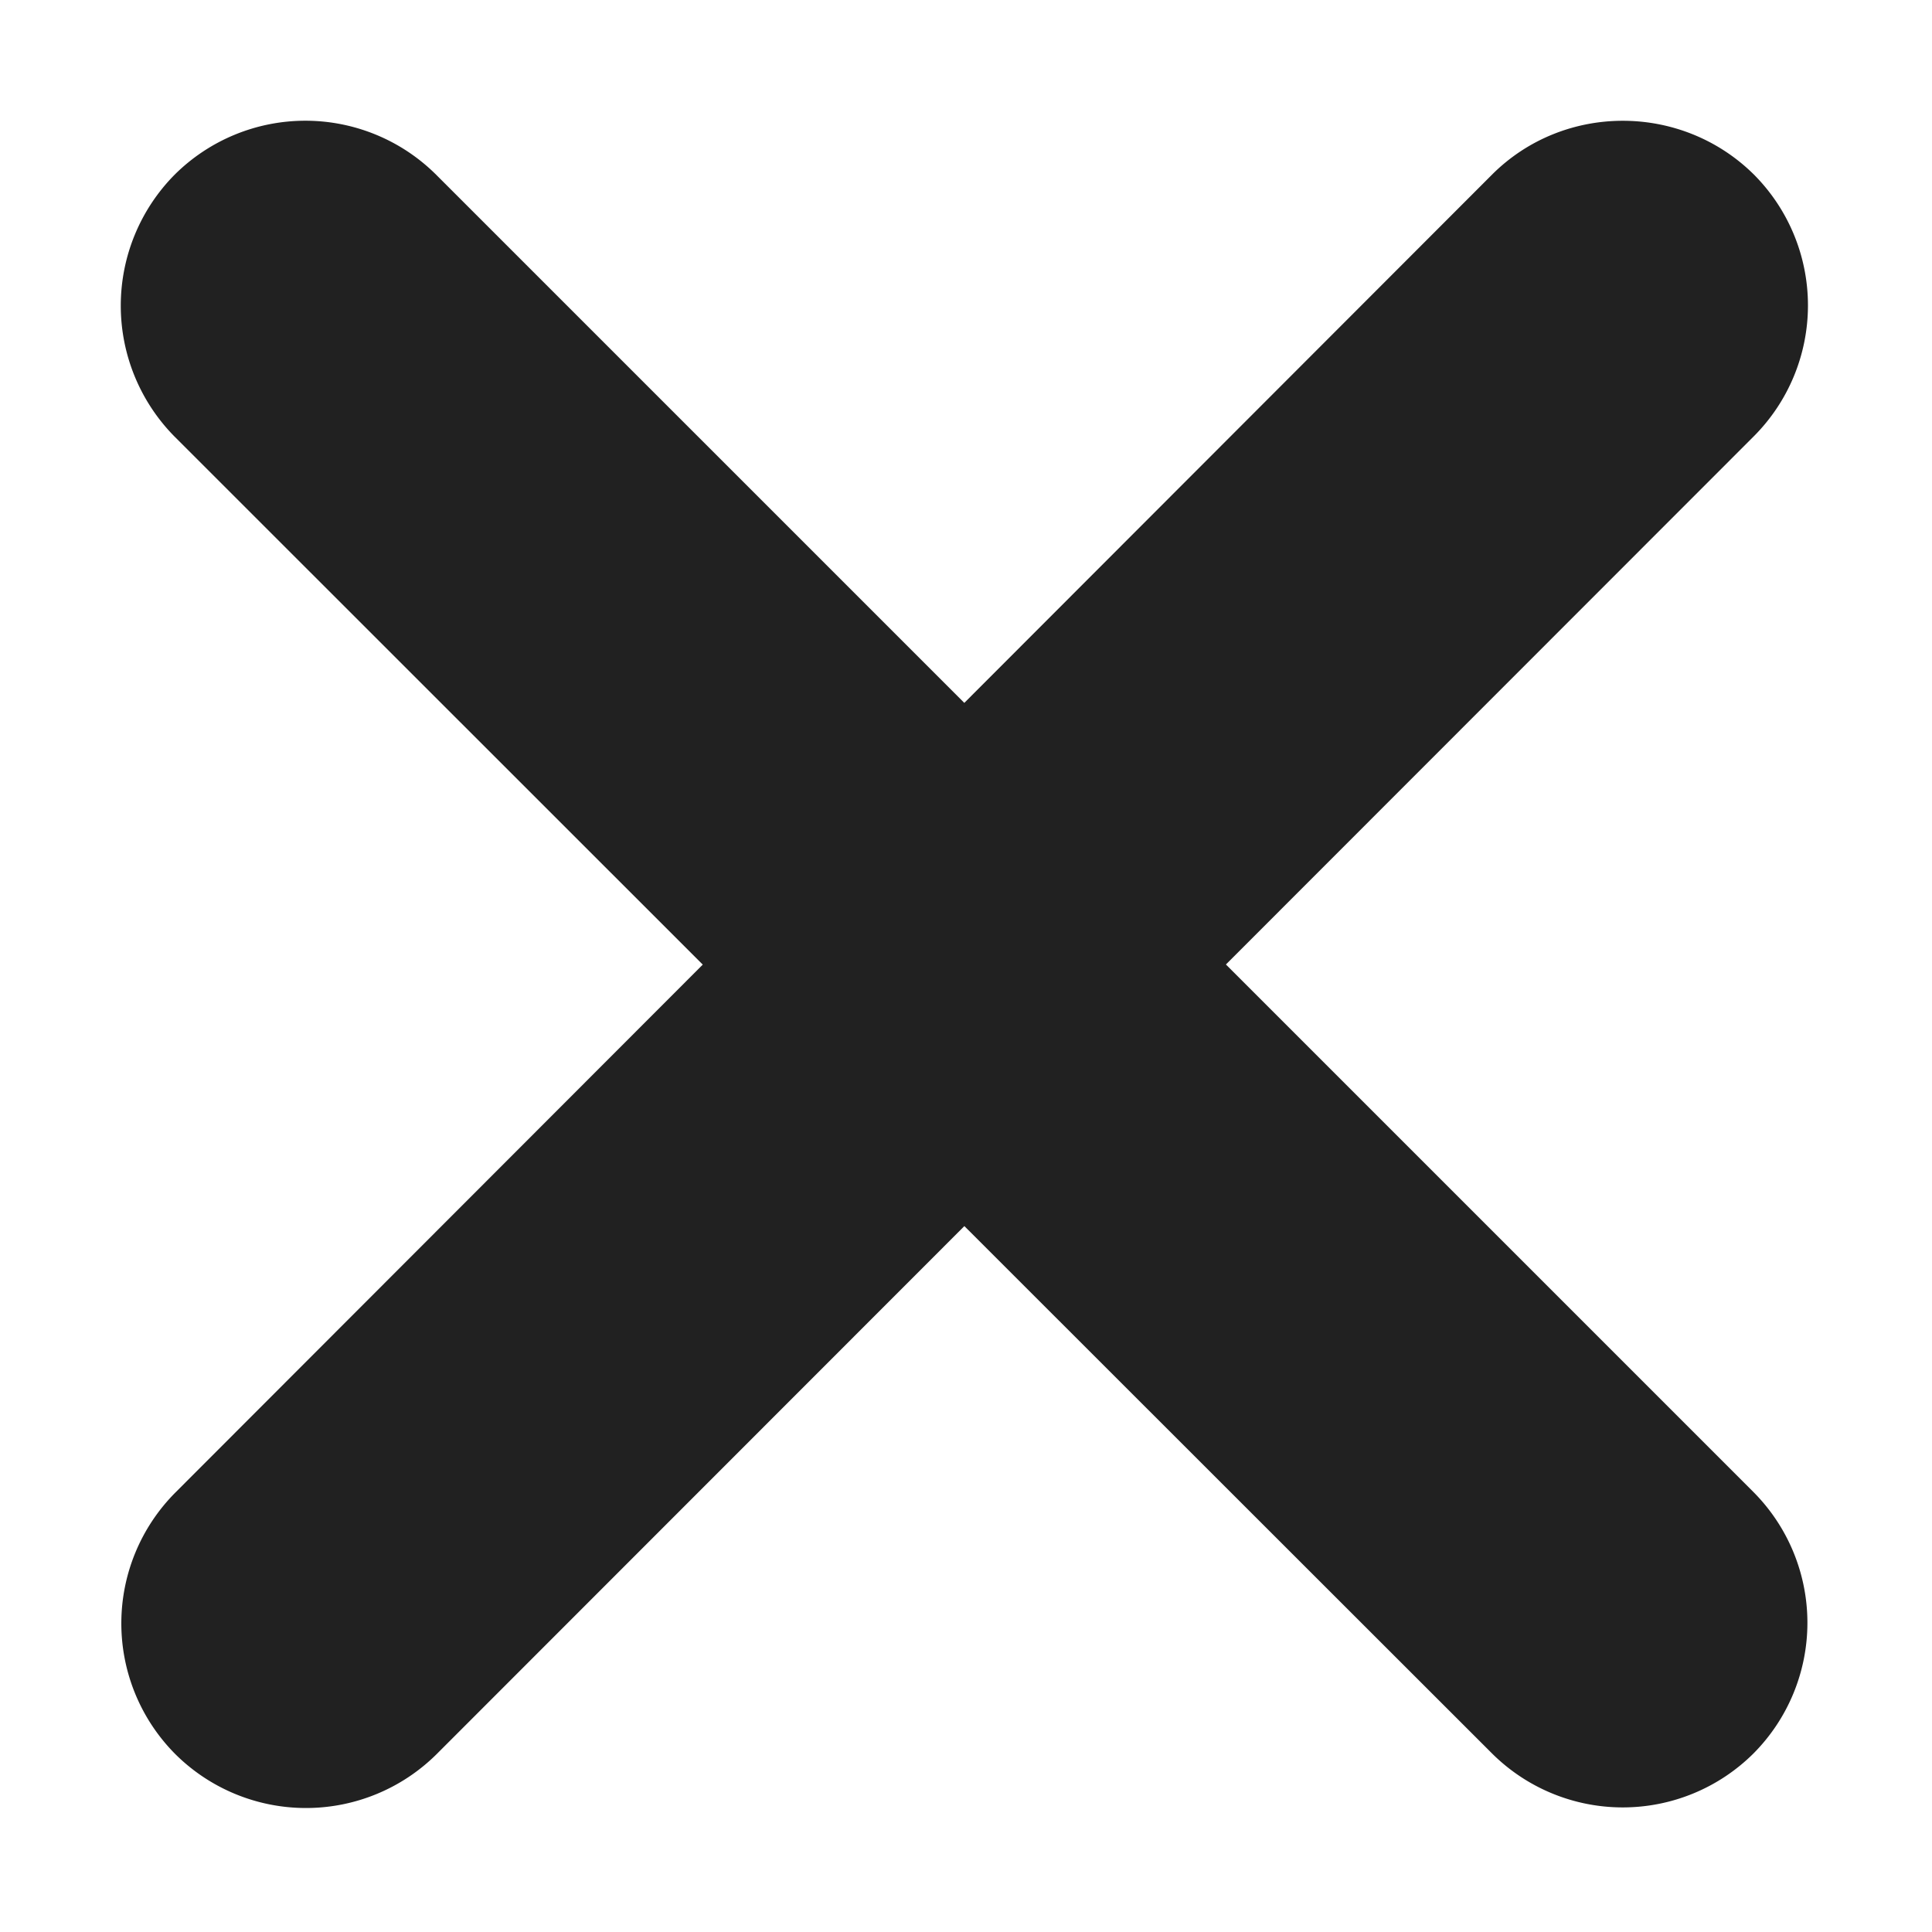
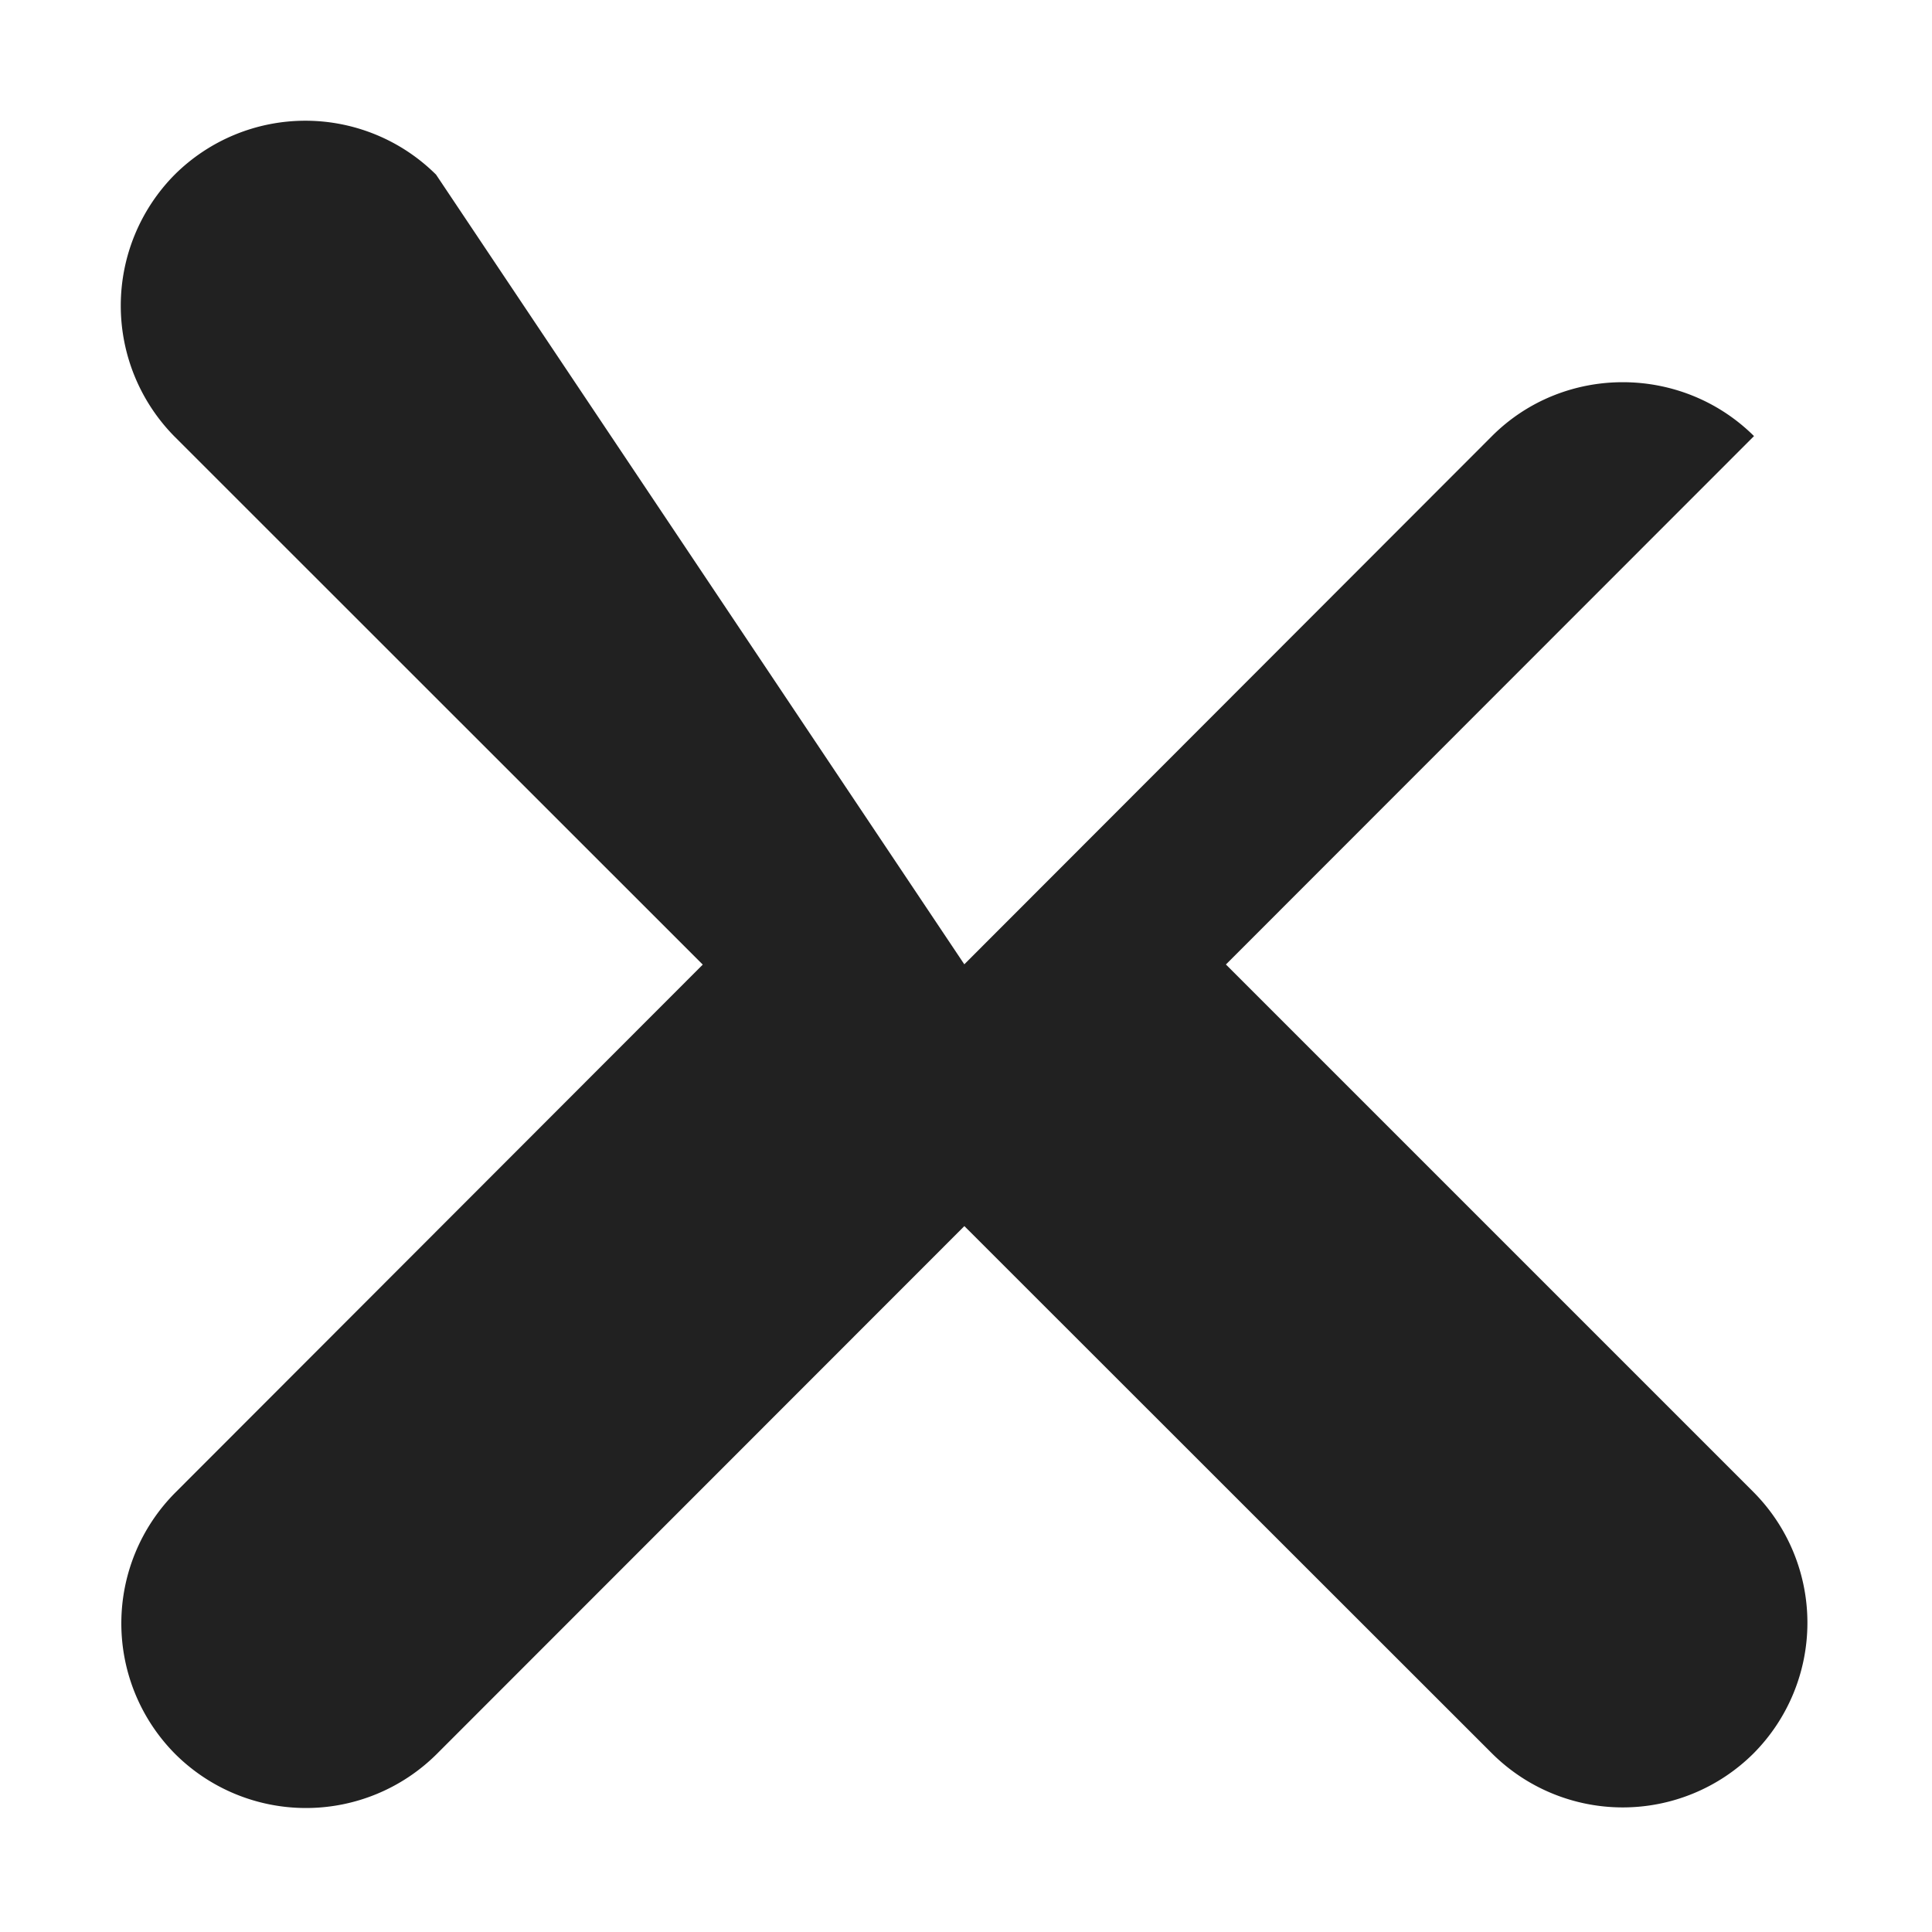
<svg xmlns="http://www.w3.org/2000/svg" fill="none" viewBox="0 0 32 32">
-   <path fill="#212121" d="M7.223 2.893a3.07 3.07 0 0 0-4.33 0 3.084 3.084 0 0 0 0 4.34l8.747 8.744-8.737 8.746a3.07 3.07 0 0 0 0 4.33 3.07 3.07 0 0 0 4.33 0l8.74-8.745 8.74 8.735a3.07 3.07 0 0 0 4.33 0 3.07 3.07 0 0 0 0-4.33l-8.738-8.738 8.747-8.752a3.07 3.07 0 0 0 0-4.33c-1.2-1.19-3.15-1.19-4.34 0l-8.74 8.749z" />
+   <path fill="#212121" d="M7.223 2.893a3.07 3.07 0 0 0-4.33 0 3.084 3.084 0 0 0 0 4.34l8.747 8.744-8.737 8.746a3.07 3.07 0 0 0 0 4.33 3.07 3.07 0 0 0 4.33 0l8.74-8.745 8.74 8.735a3.07 3.07 0 0 0 4.33 0 3.07 3.07 0 0 0 0-4.33l-8.738-8.738 8.747-8.752c-1.2-1.19-3.15-1.19-4.34 0l-8.74 8.749z" />
</svg>